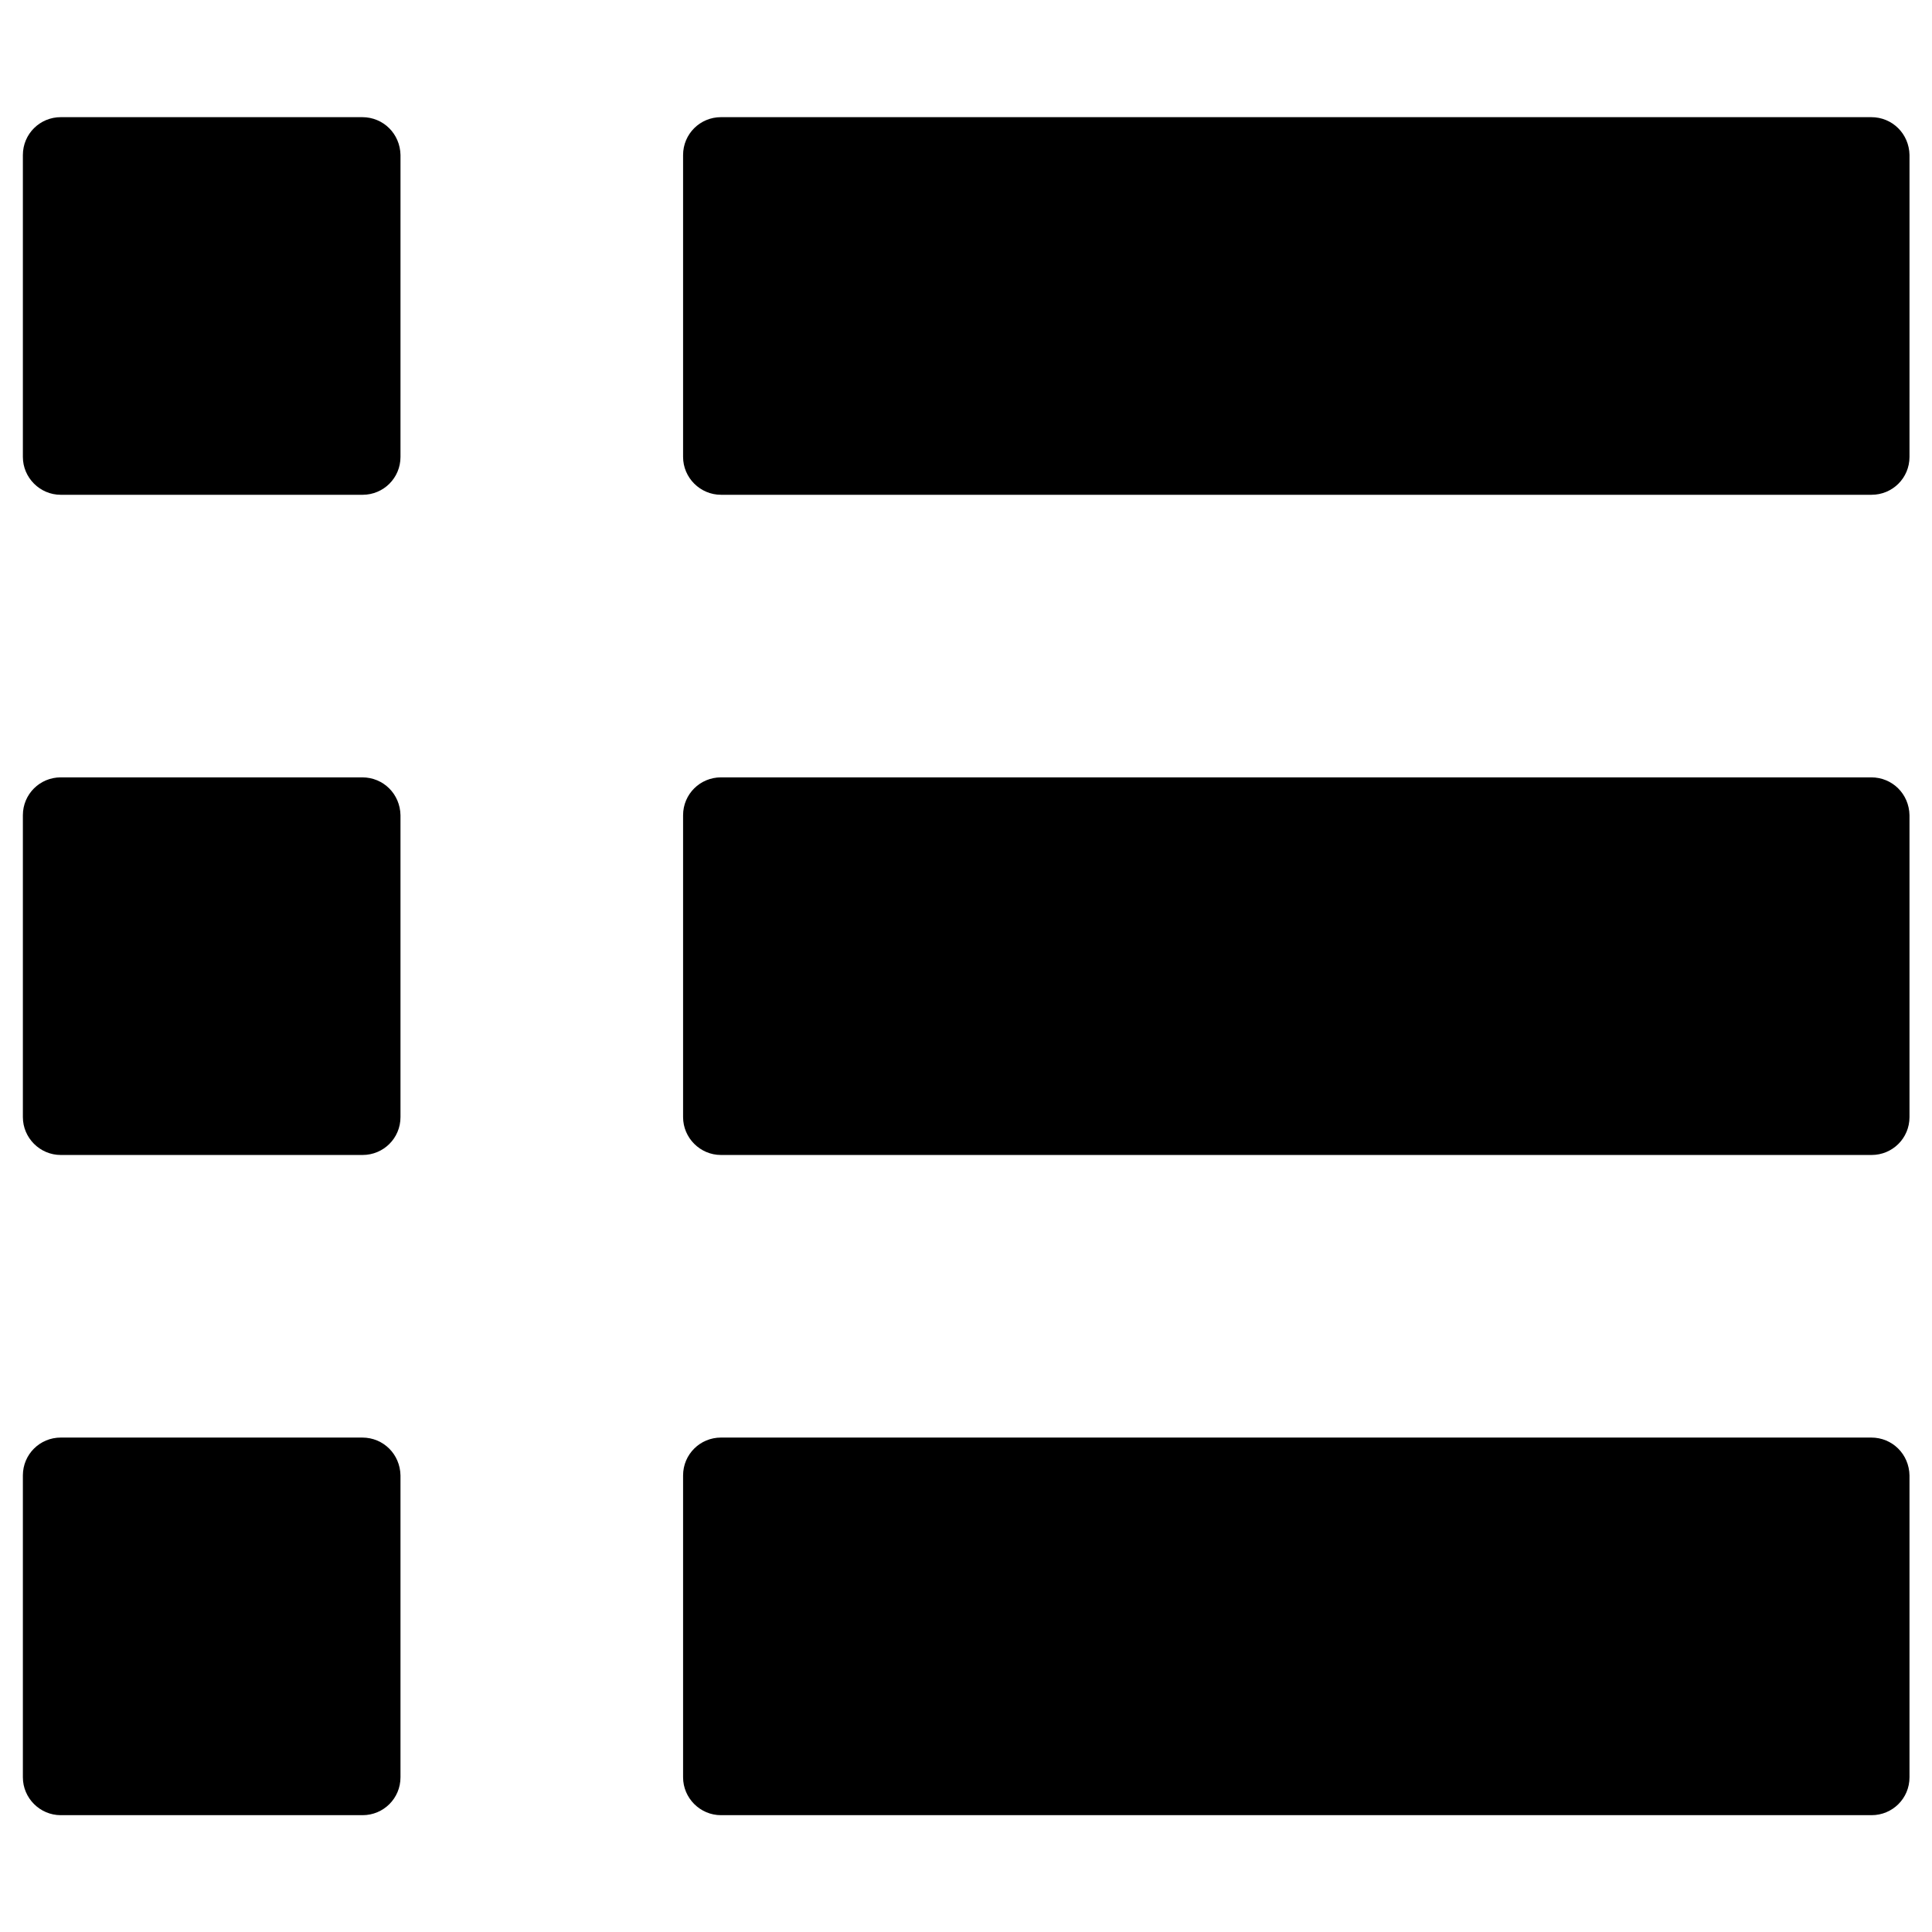
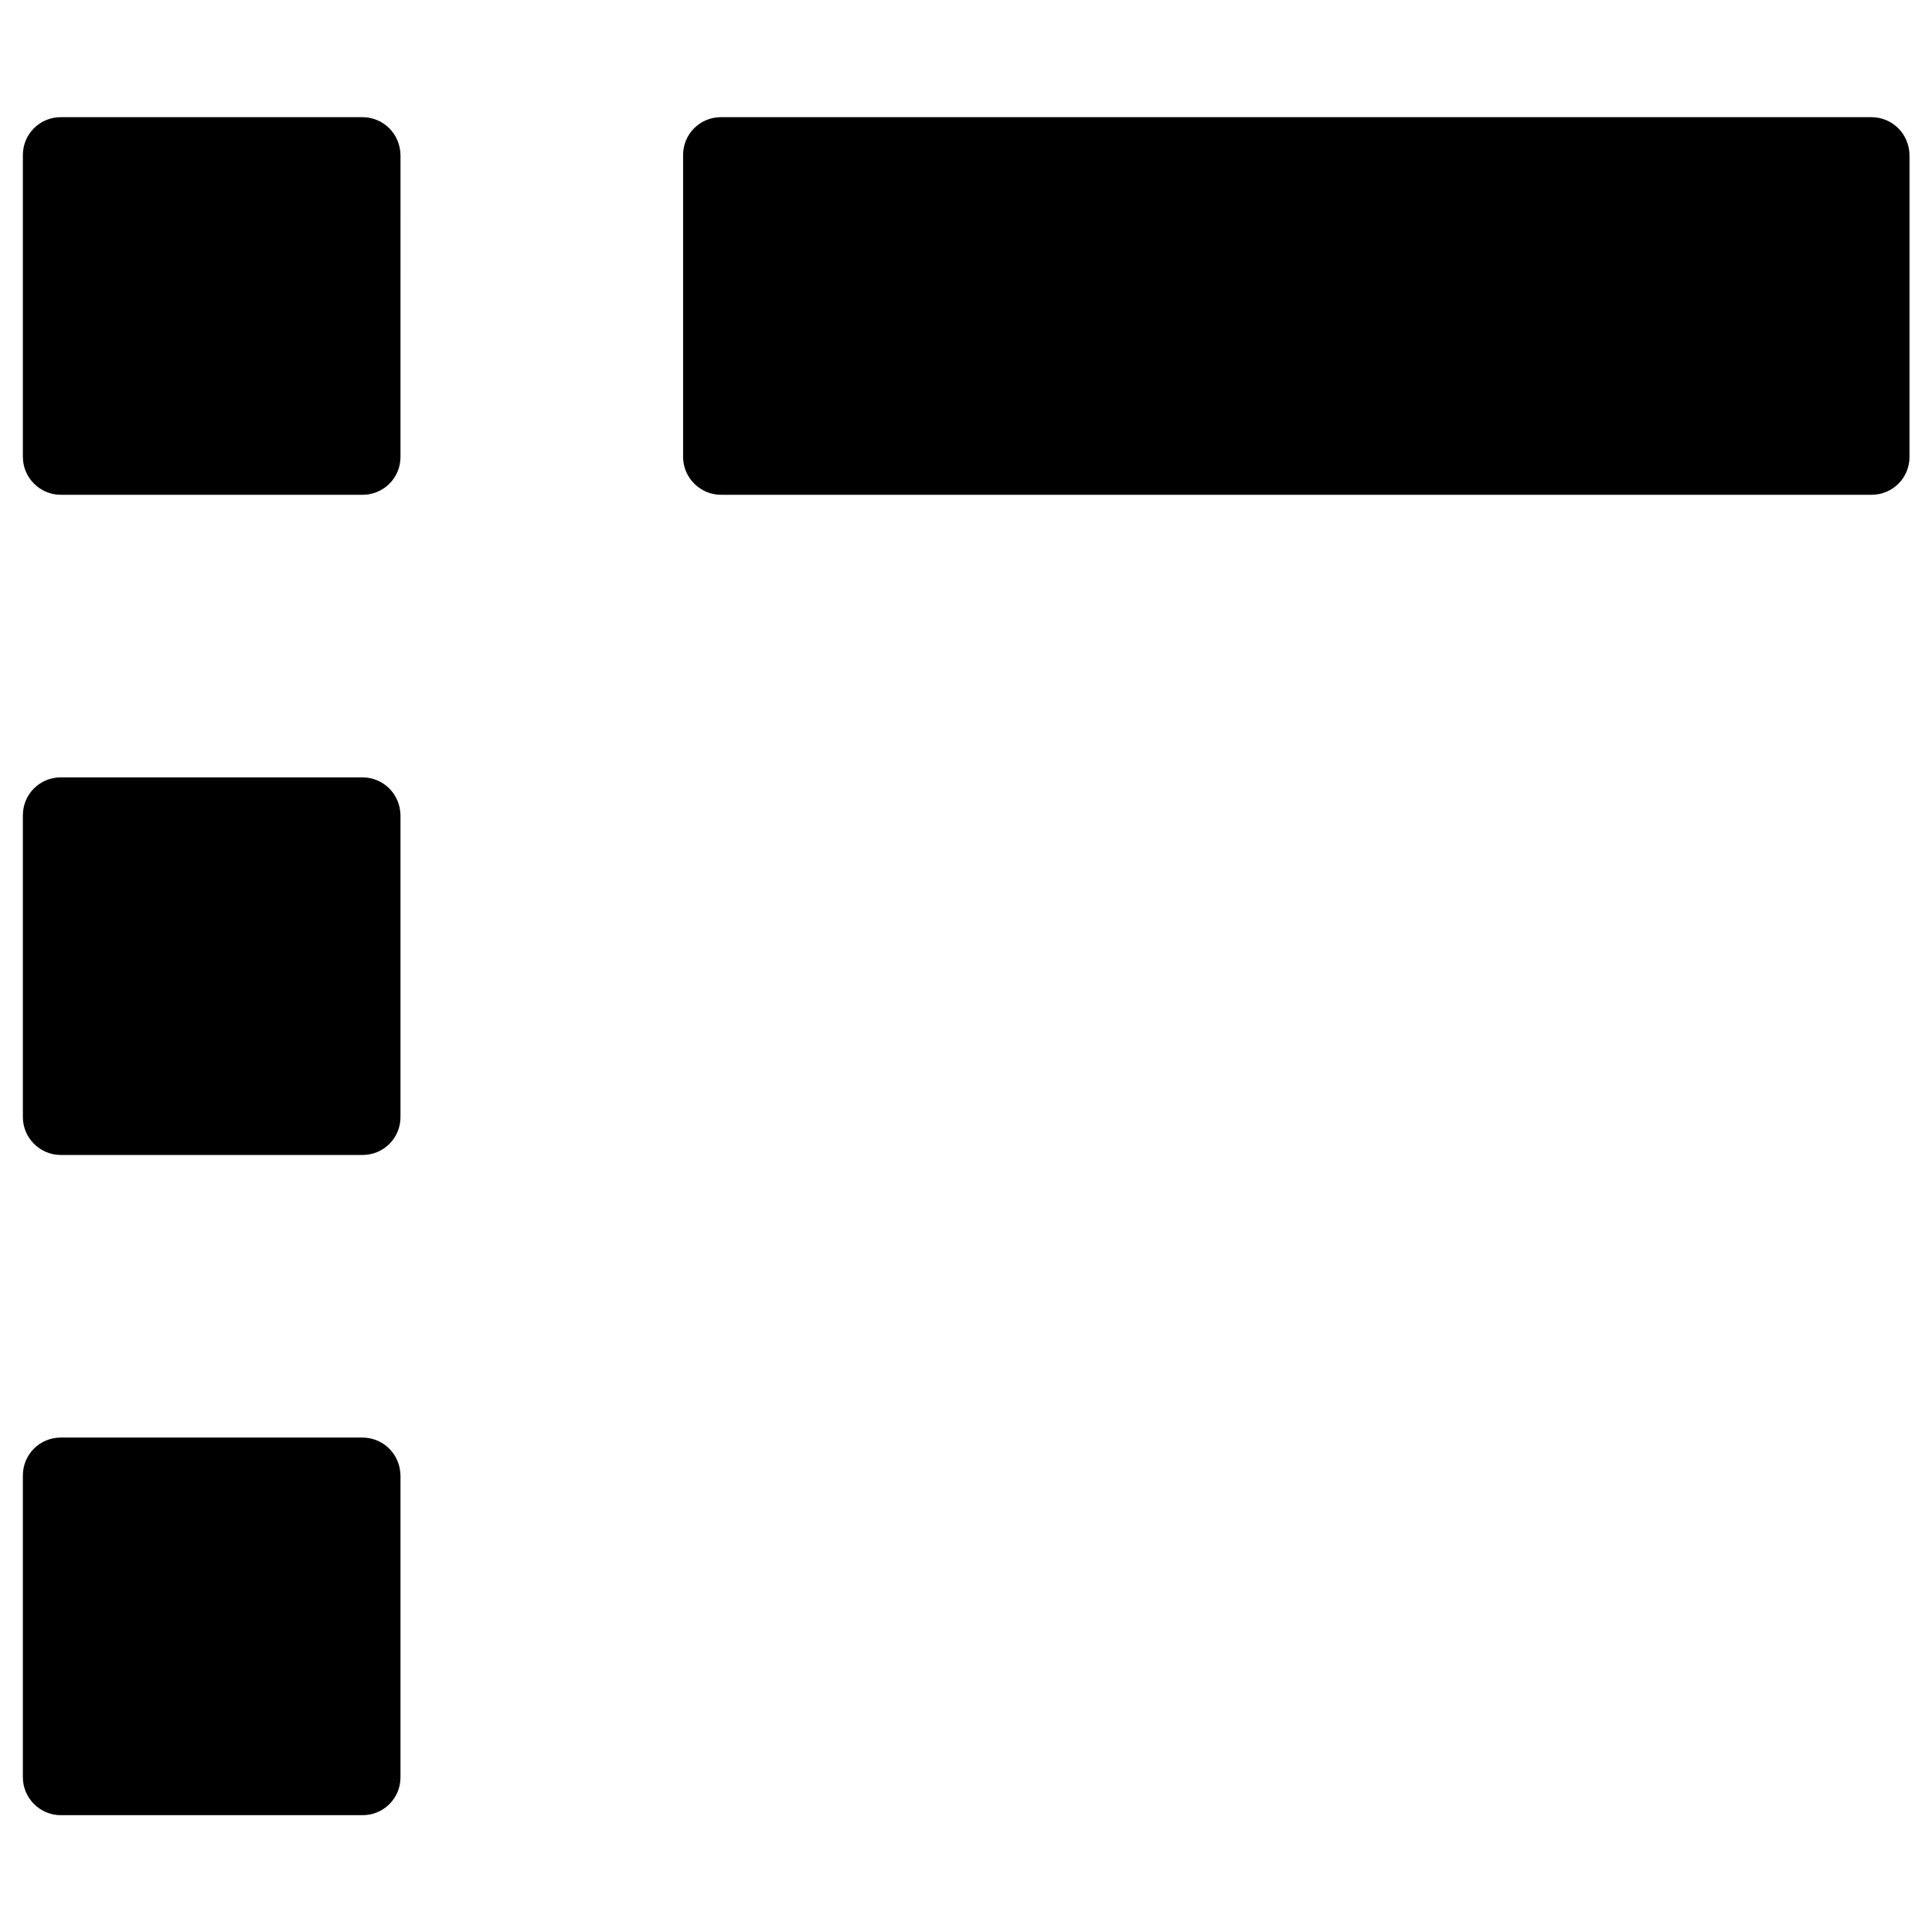
<svg xmlns="http://www.w3.org/2000/svg" fill="#000000" width="800px" height="800px" version="1.1" viewBox="144 144 512 512">
  <g>
    <path d="m240 175.05h-79.902c-5.508 0-10.035 4.43-10.035 10.039v80c0 5.512 4.527 10.035 10.035 10.035h80c5.512 0 10.035-4.43 10.035-10.035l0.004-80c-0.102-5.609-4.527-10.039-10.137-10.039z" />
    <path d="m639.9 175.05h-304.84c-5.512 0-10.035 4.43-10.035 10.035v80c0 5.512 4.527 10.035 10.035 10.035h304.94c5.512 0 10.035-4.43 10.035-10.035l0.004-79.996c-0.102-5.609-4.527-10.039-10.137-10.039z" />
    <path d="m240 350.01h-79.902c-5.512 0-10.035 4.43-10.035 10.035v80c0 5.512 4.527 10.035 10.035 10.035h80c5.512 0 10.035-4.43 10.035-10.035v-80c-0.098-5.609-4.523-10.035-10.133-10.035z" />
-     <path d="m639.9 350.01h-304.84c-5.512 0-10.035 4.43-10.035 10.035v80c0 5.512 4.527 10.035 10.035 10.035h304.94c5.512 0 10.035-4.43 10.035-10.035v-80c-0.098-5.609-4.523-10.035-10.133-10.035z" />
    <path d="m240 524.97h-79.902c-5.508 0-10.035 4.426-10.035 10.035v80c0 5.512 4.527 10.035 10.035 10.035h80c5.512 0 10.035-4.43 10.035-10.035v-80c-0.098-5.609-4.523-10.035-10.133-10.035z" />
-     <path d="m639.9 524.97h-304.84c-5.512 0-10.035 4.43-10.035 10.035v80c0 5.512 4.527 10.035 10.035 10.035h304.94c5.512 0 10.035-4.43 10.035-10.035v-80c-0.098-5.609-4.523-10.035-10.133-10.035z" />
  </g>
</svg>